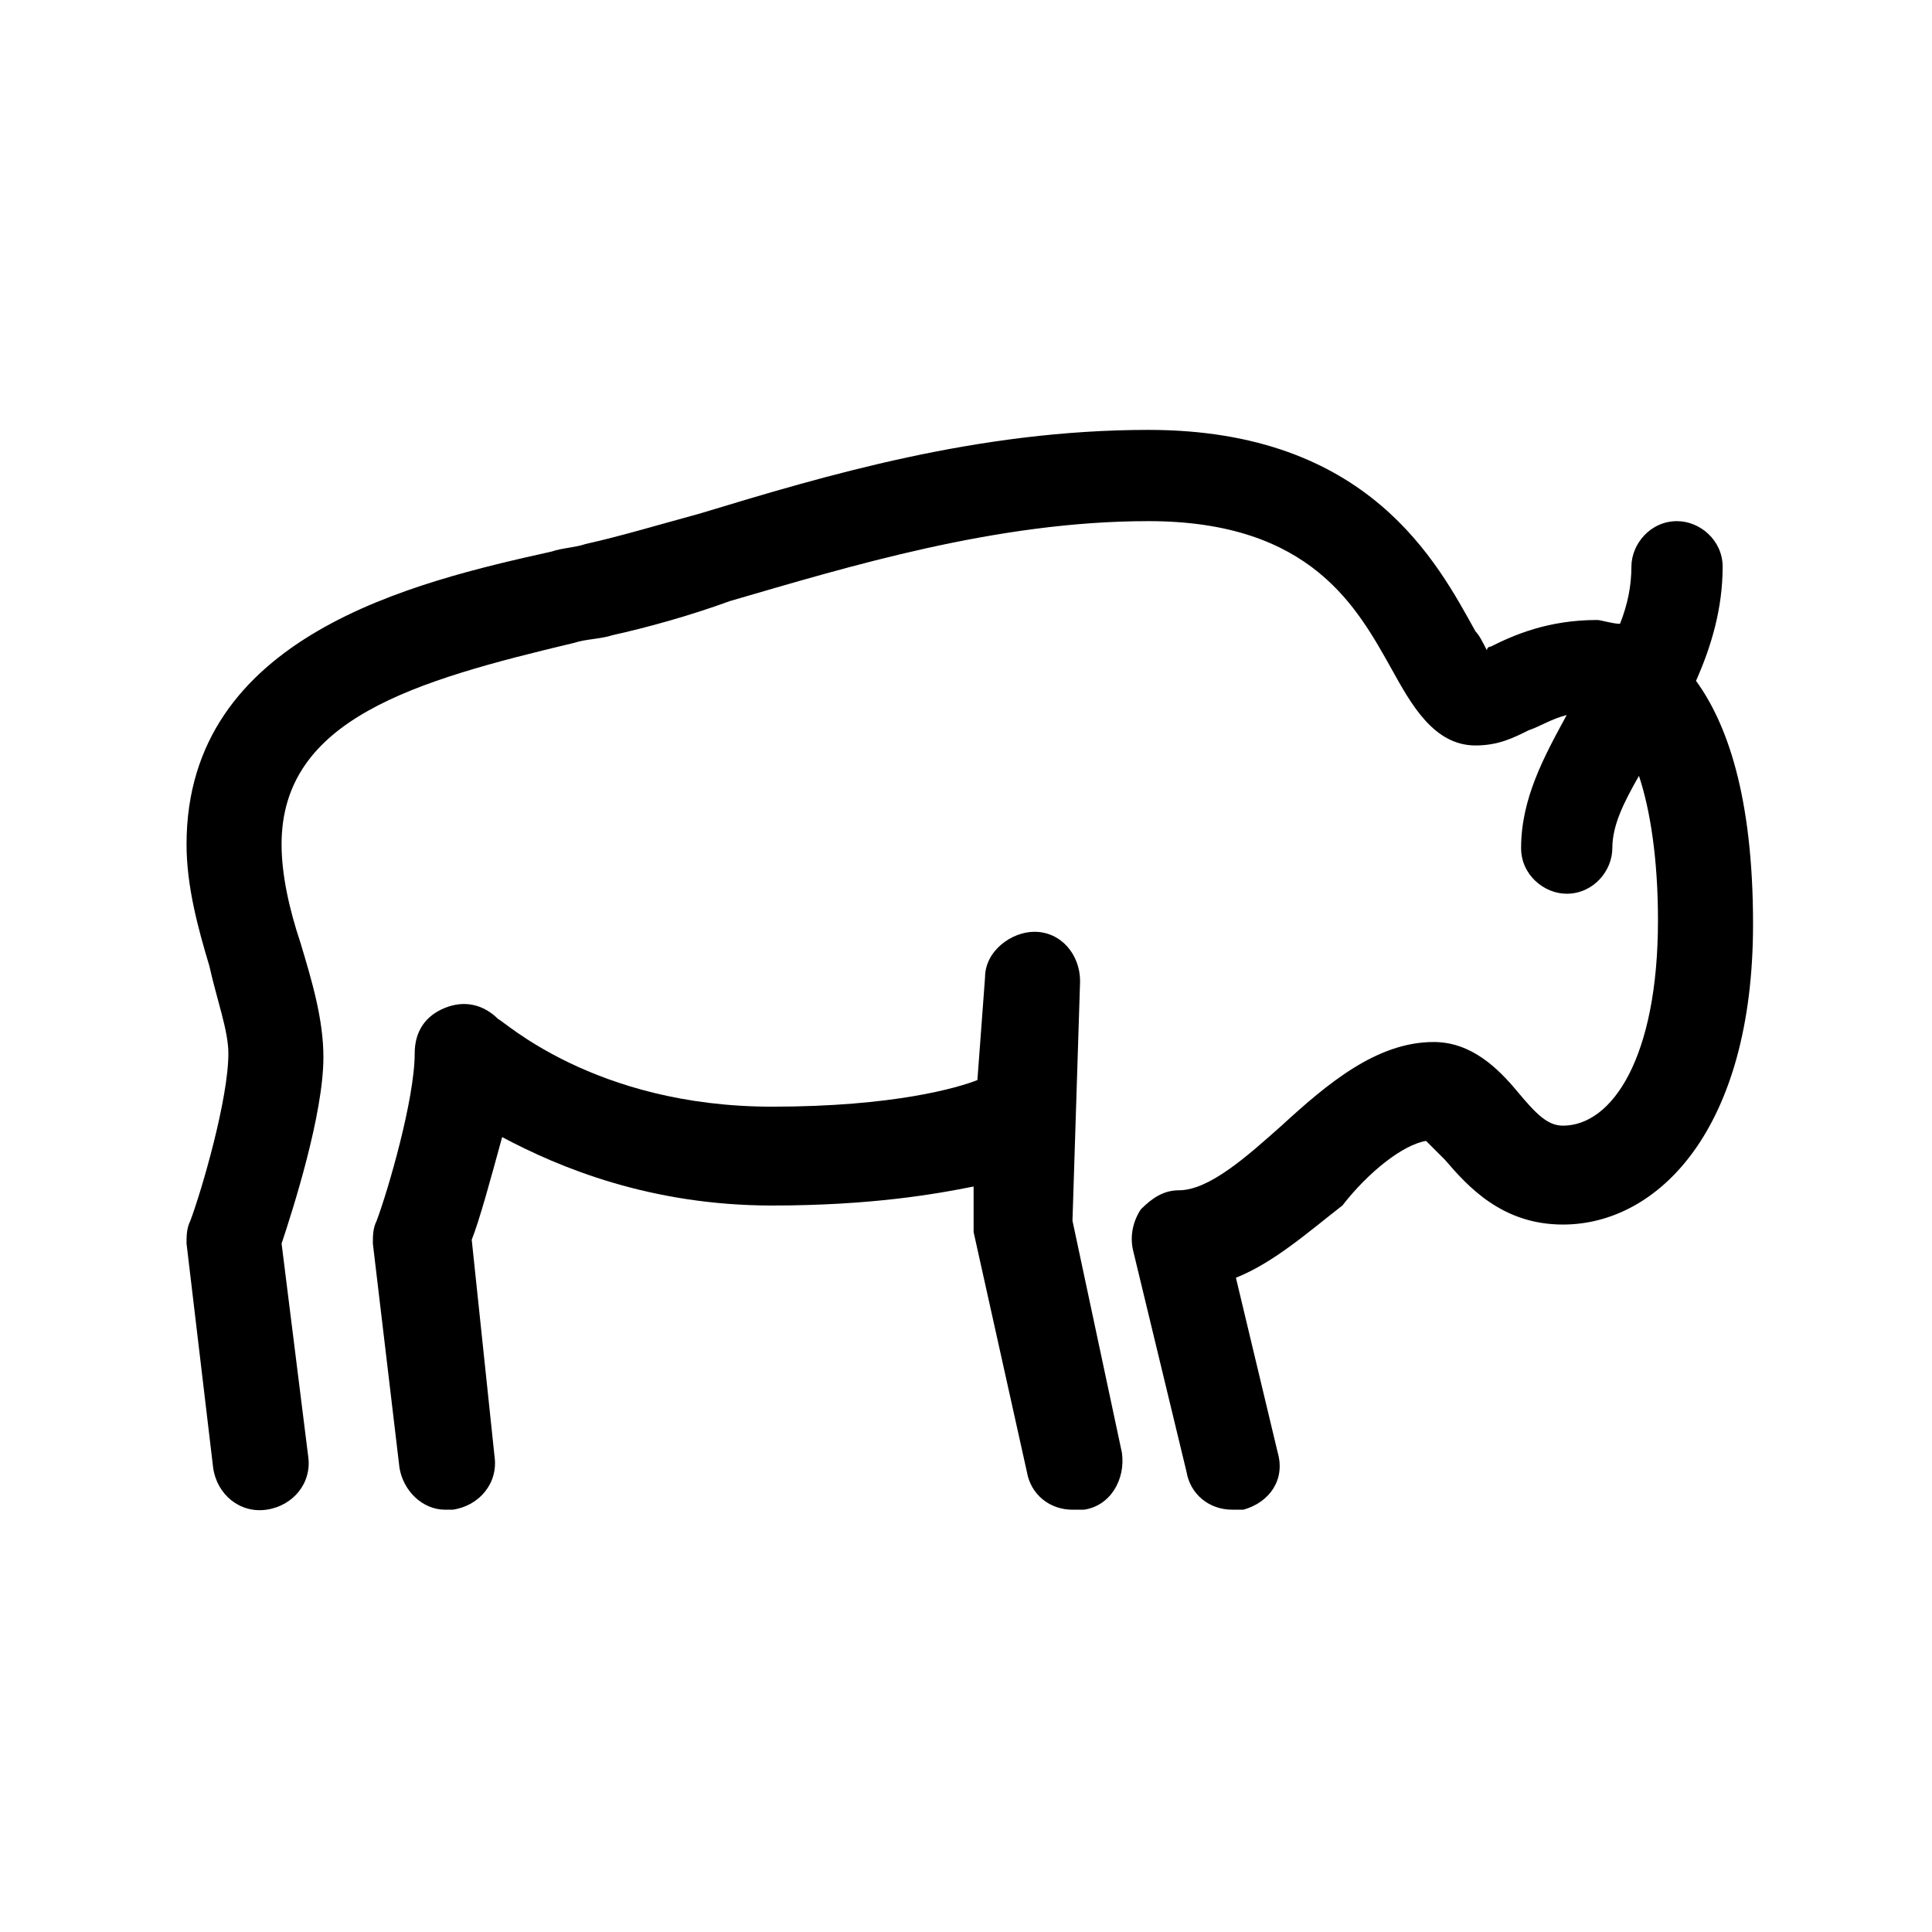
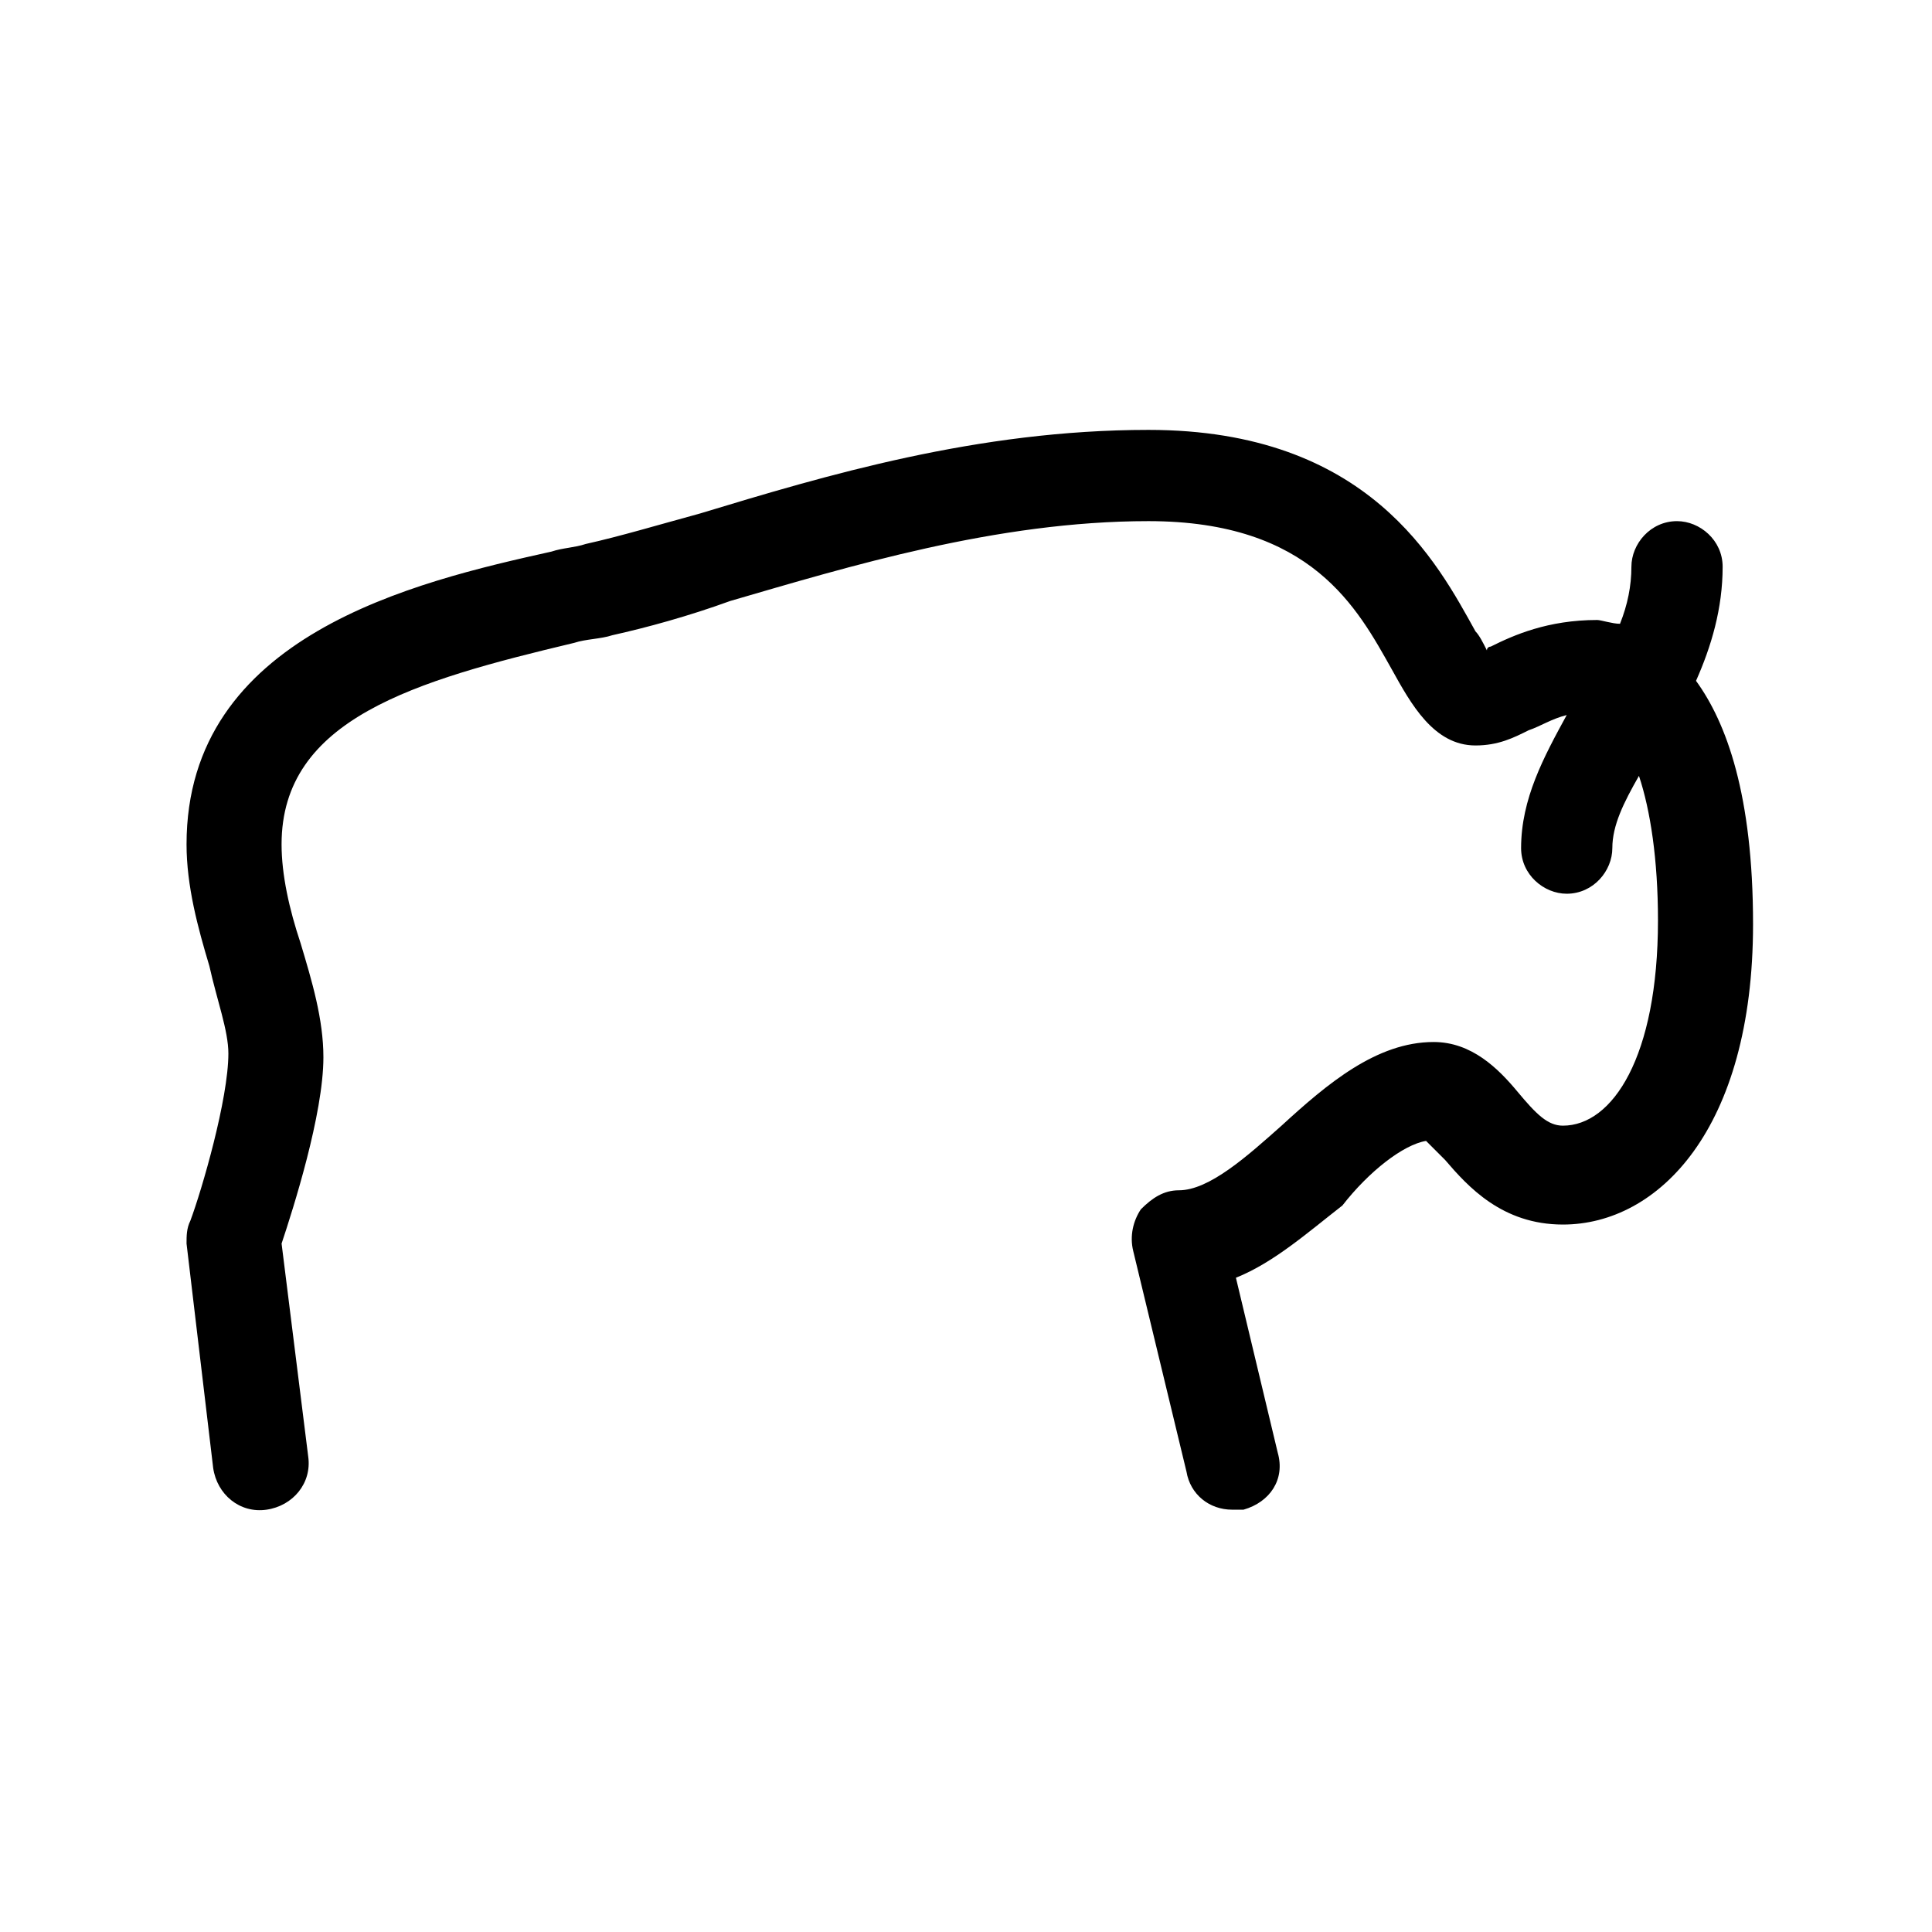
<svg xmlns="http://www.w3.org/2000/svg" fill="#000000" width="800px" height="800px" version="1.1" viewBox="144 144 512 512">
  <g>
-     <path d="m402.02 470.53 14.105 63.48c1.008 6.047 6.047 10.078 12.09 10.078h3.023c7.055-1.008 11.082-8.062 10.078-15.113l-13.098-61.465 2.016-63.48c0-7.055-5.039-13.098-12.09-13.098-6.047 0-13.098 5.039-13.098 12.09l-2.023 27.203c-5.039 2.016-22.168 7.055-54.41 7.055-47.359 0-71.539-23.176-72.547-23.176-4.031-4.031-9.07-5.039-14.105-3.023-5.039 2.016-8.062 6.047-8.062 12.09 0 12.09-7.055 36.273-10.078 44.336-1.008 2.016-1.008 4.031-1.008 6.047l7.055 59.449c1.008 6.047 6.047 11.082 12.09 11.082h2.016c7.055-1.008 12.09-7.055 11.082-14.105l-6.043-57.434c2.016-5.039 5.039-16.121 8.062-27.207 15.113 8.062 39.297 18.137 71.539 18.137 26.199 0 43.328-3.023 53.402-5.039v10.078c0.004 0 0.004 1.008 0.004 2.016z" />
    <path d="m521.92 446.35c1.008 1.008 3.023 3.023 5.039 5.039 6.047 7.055 15.113 17.129 31.234 17.129 25.191 0 50.383-25.191 50.383-79.602 0-34.258-7.055-53.402-15.113-64.488 4.031-9.07 7.055-19.145 7.055-30.23 0-7.055-6.047-12.09-12.09-12.09-7.055 0-12.09 6.047-12.09 12.09 0 5.039-1.008 10.078-3.023 15.113-2.016 0-5.039-1.008-6.047-1.008-13.098 0-22.168 4.031-28.215 7.055 0 0-1.008 0-1.008 1.008-1.008-2.016-2.016-4.031-3.023-5.039-10.078-18.137-28.215-53.402-86.656-53.402-45.344 0-85.648 12.09-118.9 22.168-11.082 3.023-21.16 6.047-30.23 8.062-3.023 1.008-6.047 1.008-9.07 2.016-36.273 8.062-96.73 22.168-96.73 77.586 0 11.082 3.023 22.168 6.047 32.242 2.016 9.07 5.039 17.129 5.039 23.176 0 12.09-7.055 36.273-10.078 44.336-1.008 2.016-1.008 4.031-1.008 6.047l7.055 59.449c1.008 7.055 7.055 12.09 14.105 11.082 7.055-1.008 12.09-7.055 11.082-14.105l-7.055-56.426c3.023-9.07 11.082-34.258 11.082-49.375 0-10.078-3.023-20.152-6.047-30.23-3.023-9.07-5.039-18.137-5.039-26.199 0-33.25 35.266-43.328 77.586-53.402 3.023-1.008 7.055-1.008 10.078-2.016 9.07-2.016 20.152-5.039 31.234-9.07 31.234-9.07 70.535-21.16 110.84-21.16 43.328 0 55.418 23.176 64.488 39.297 5.039 9.07 11.082 20.152 22.168 20.152 6.047 0 10.078-2.016 14.105-4.031 3.023-1.008 6.047-3.023 10.078-4.031-6.047 11.082-12.09 22.168-12.09 35.266 0 7.055 6.047 12.09 12.09 12.09 7.055 0 12.09-6.047 12.09-12.09 0-6.047 3.023-12.09 7.055-19.145 3.023 9.07 5.039 22.168 5.039 38.289 0 36.273-12.09 54.41-25.191 54.41-4.031 0-7.055-3.023-12.09-9.07-5.039-6.047-12.09-13.098-22.168-13.098-15.113 0-28.215 11.082-40.305 22.168-9.07 8.062-19.145 17.129-27.207 17.129-4.031 0-7.055 2.016-10.078 5.039-2.016 3.023-3.023 7.055-2.016 11.082l14.105 58.441c1.008 6.047 6.047 10.078 12.09 10.078h3.023c7.055-2.016 11.082-8.062 9.07-15.113l-11.082-46.352c10.078-4.031 19.145-12.09 28.215-19.145 7.055-9.059 16.125-16.113 22.172-17.121z" />
  </g>
</svg>